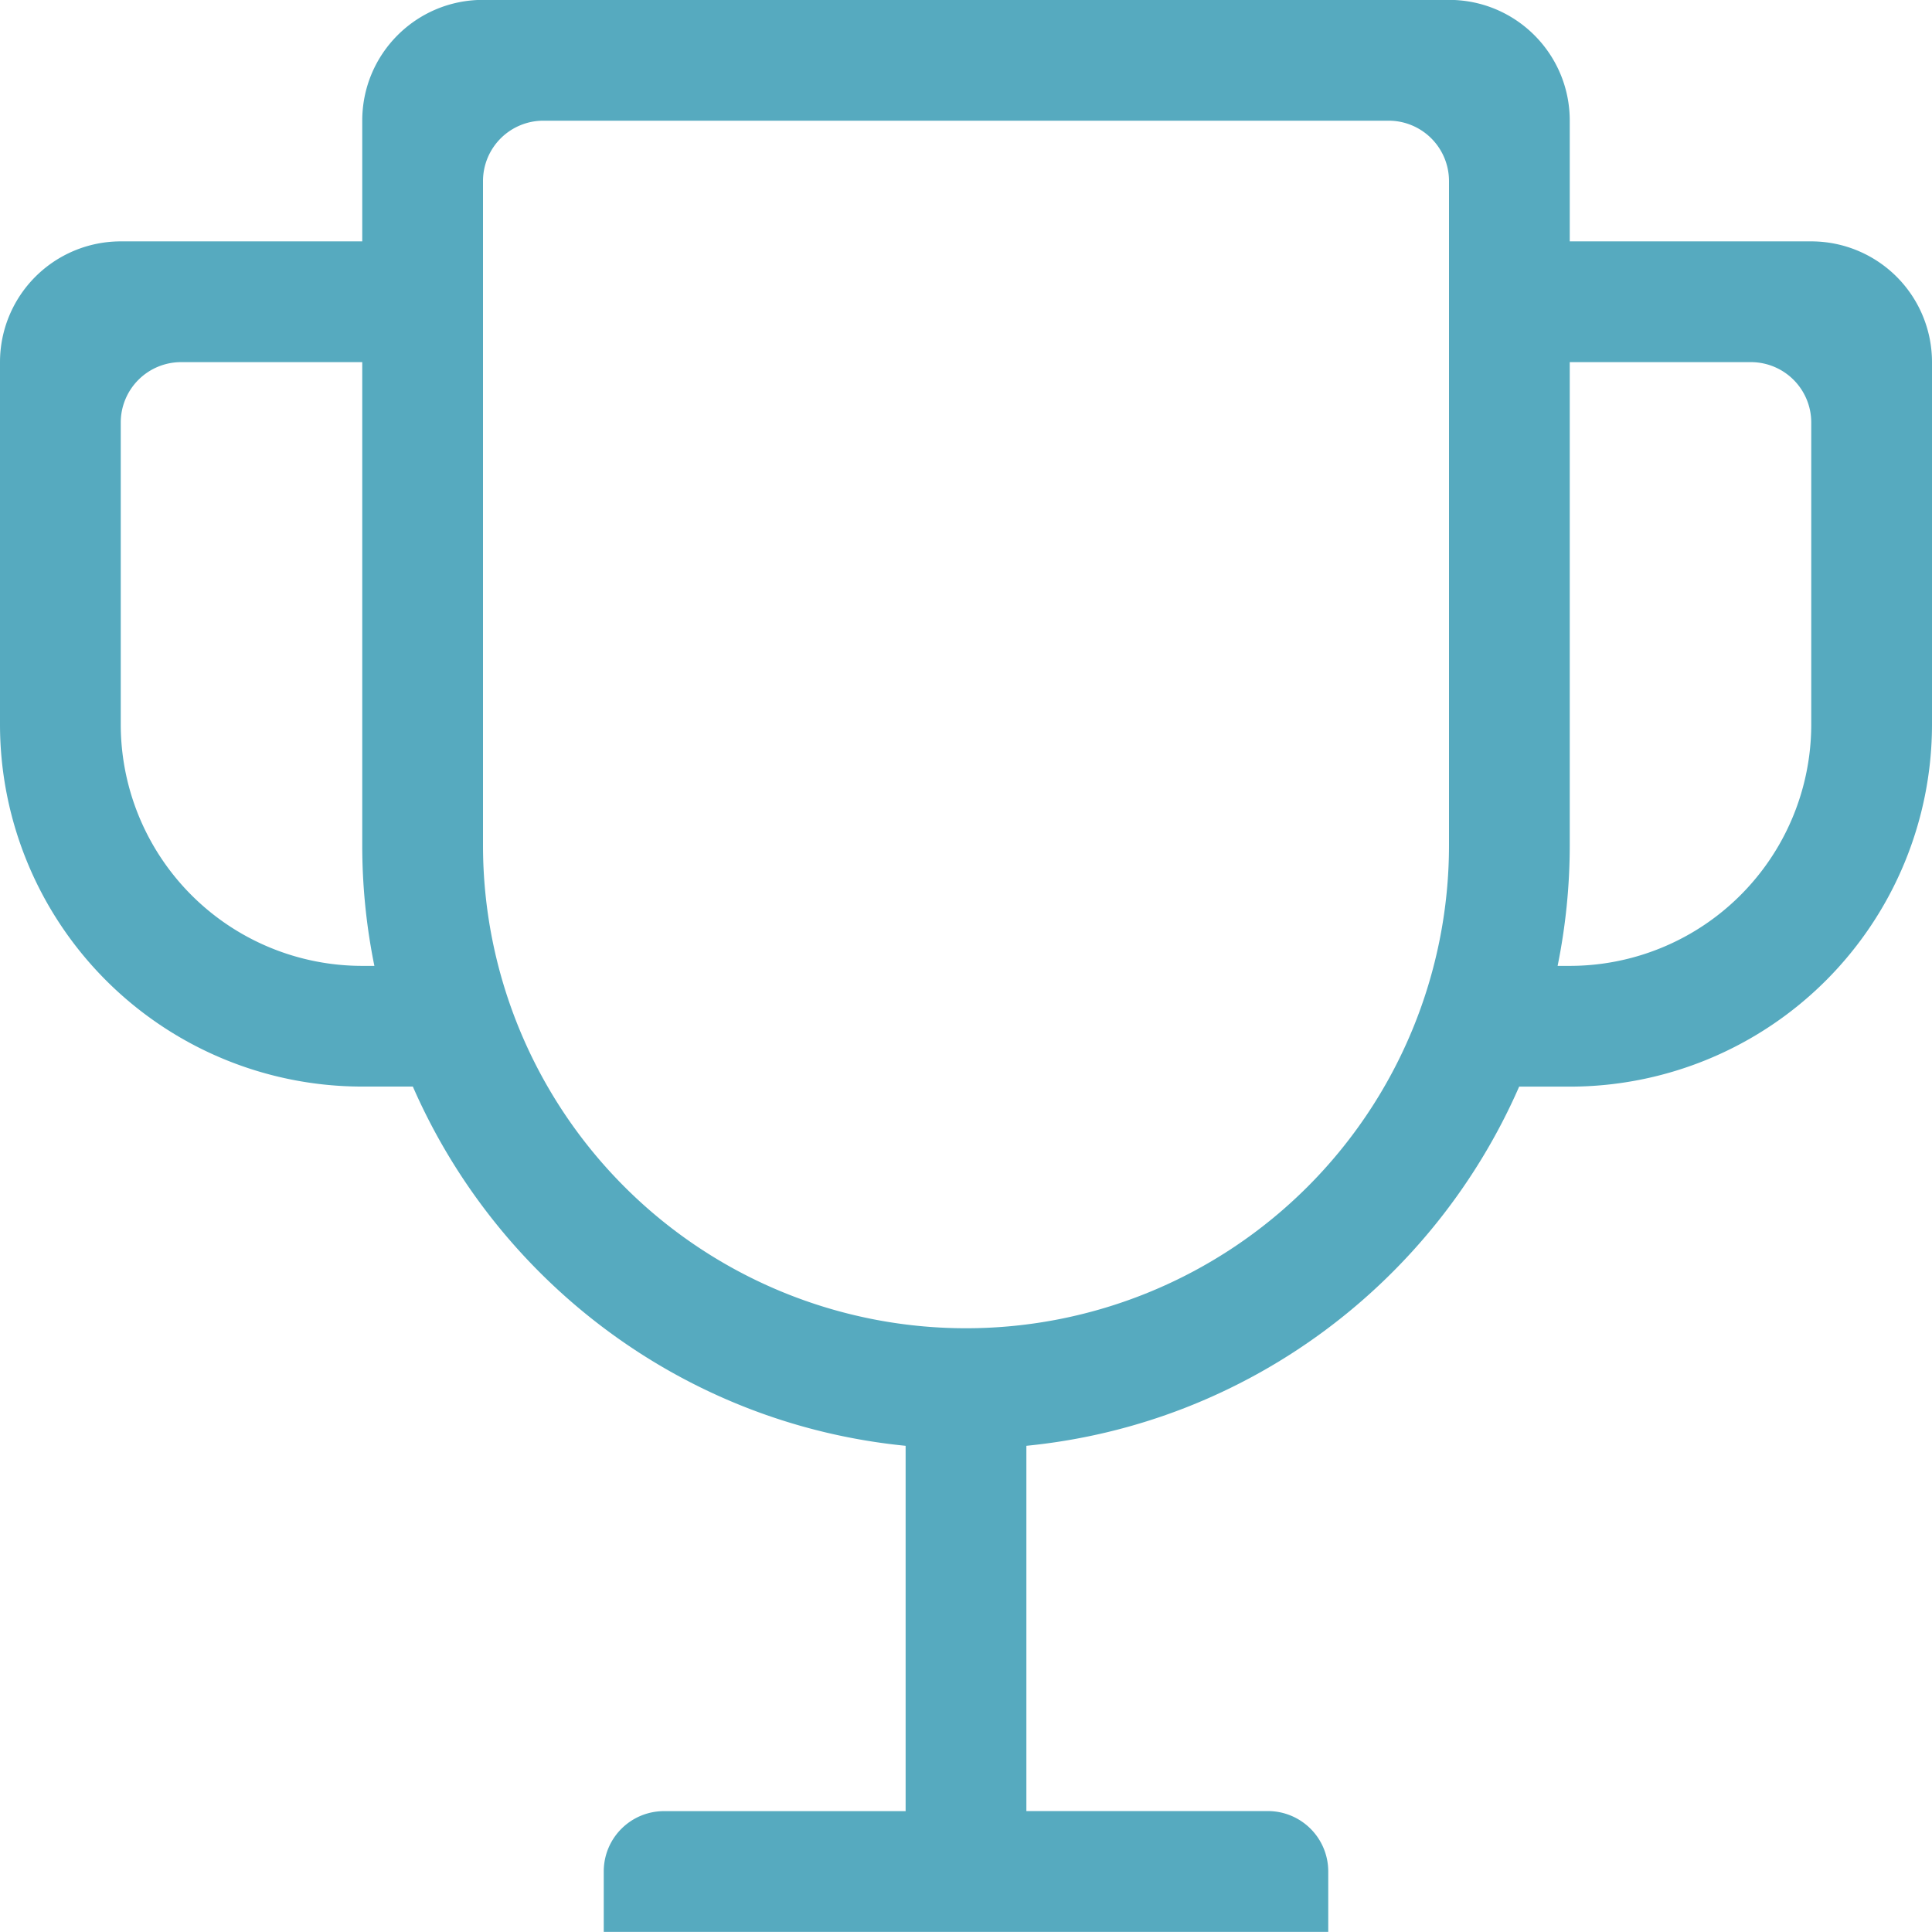
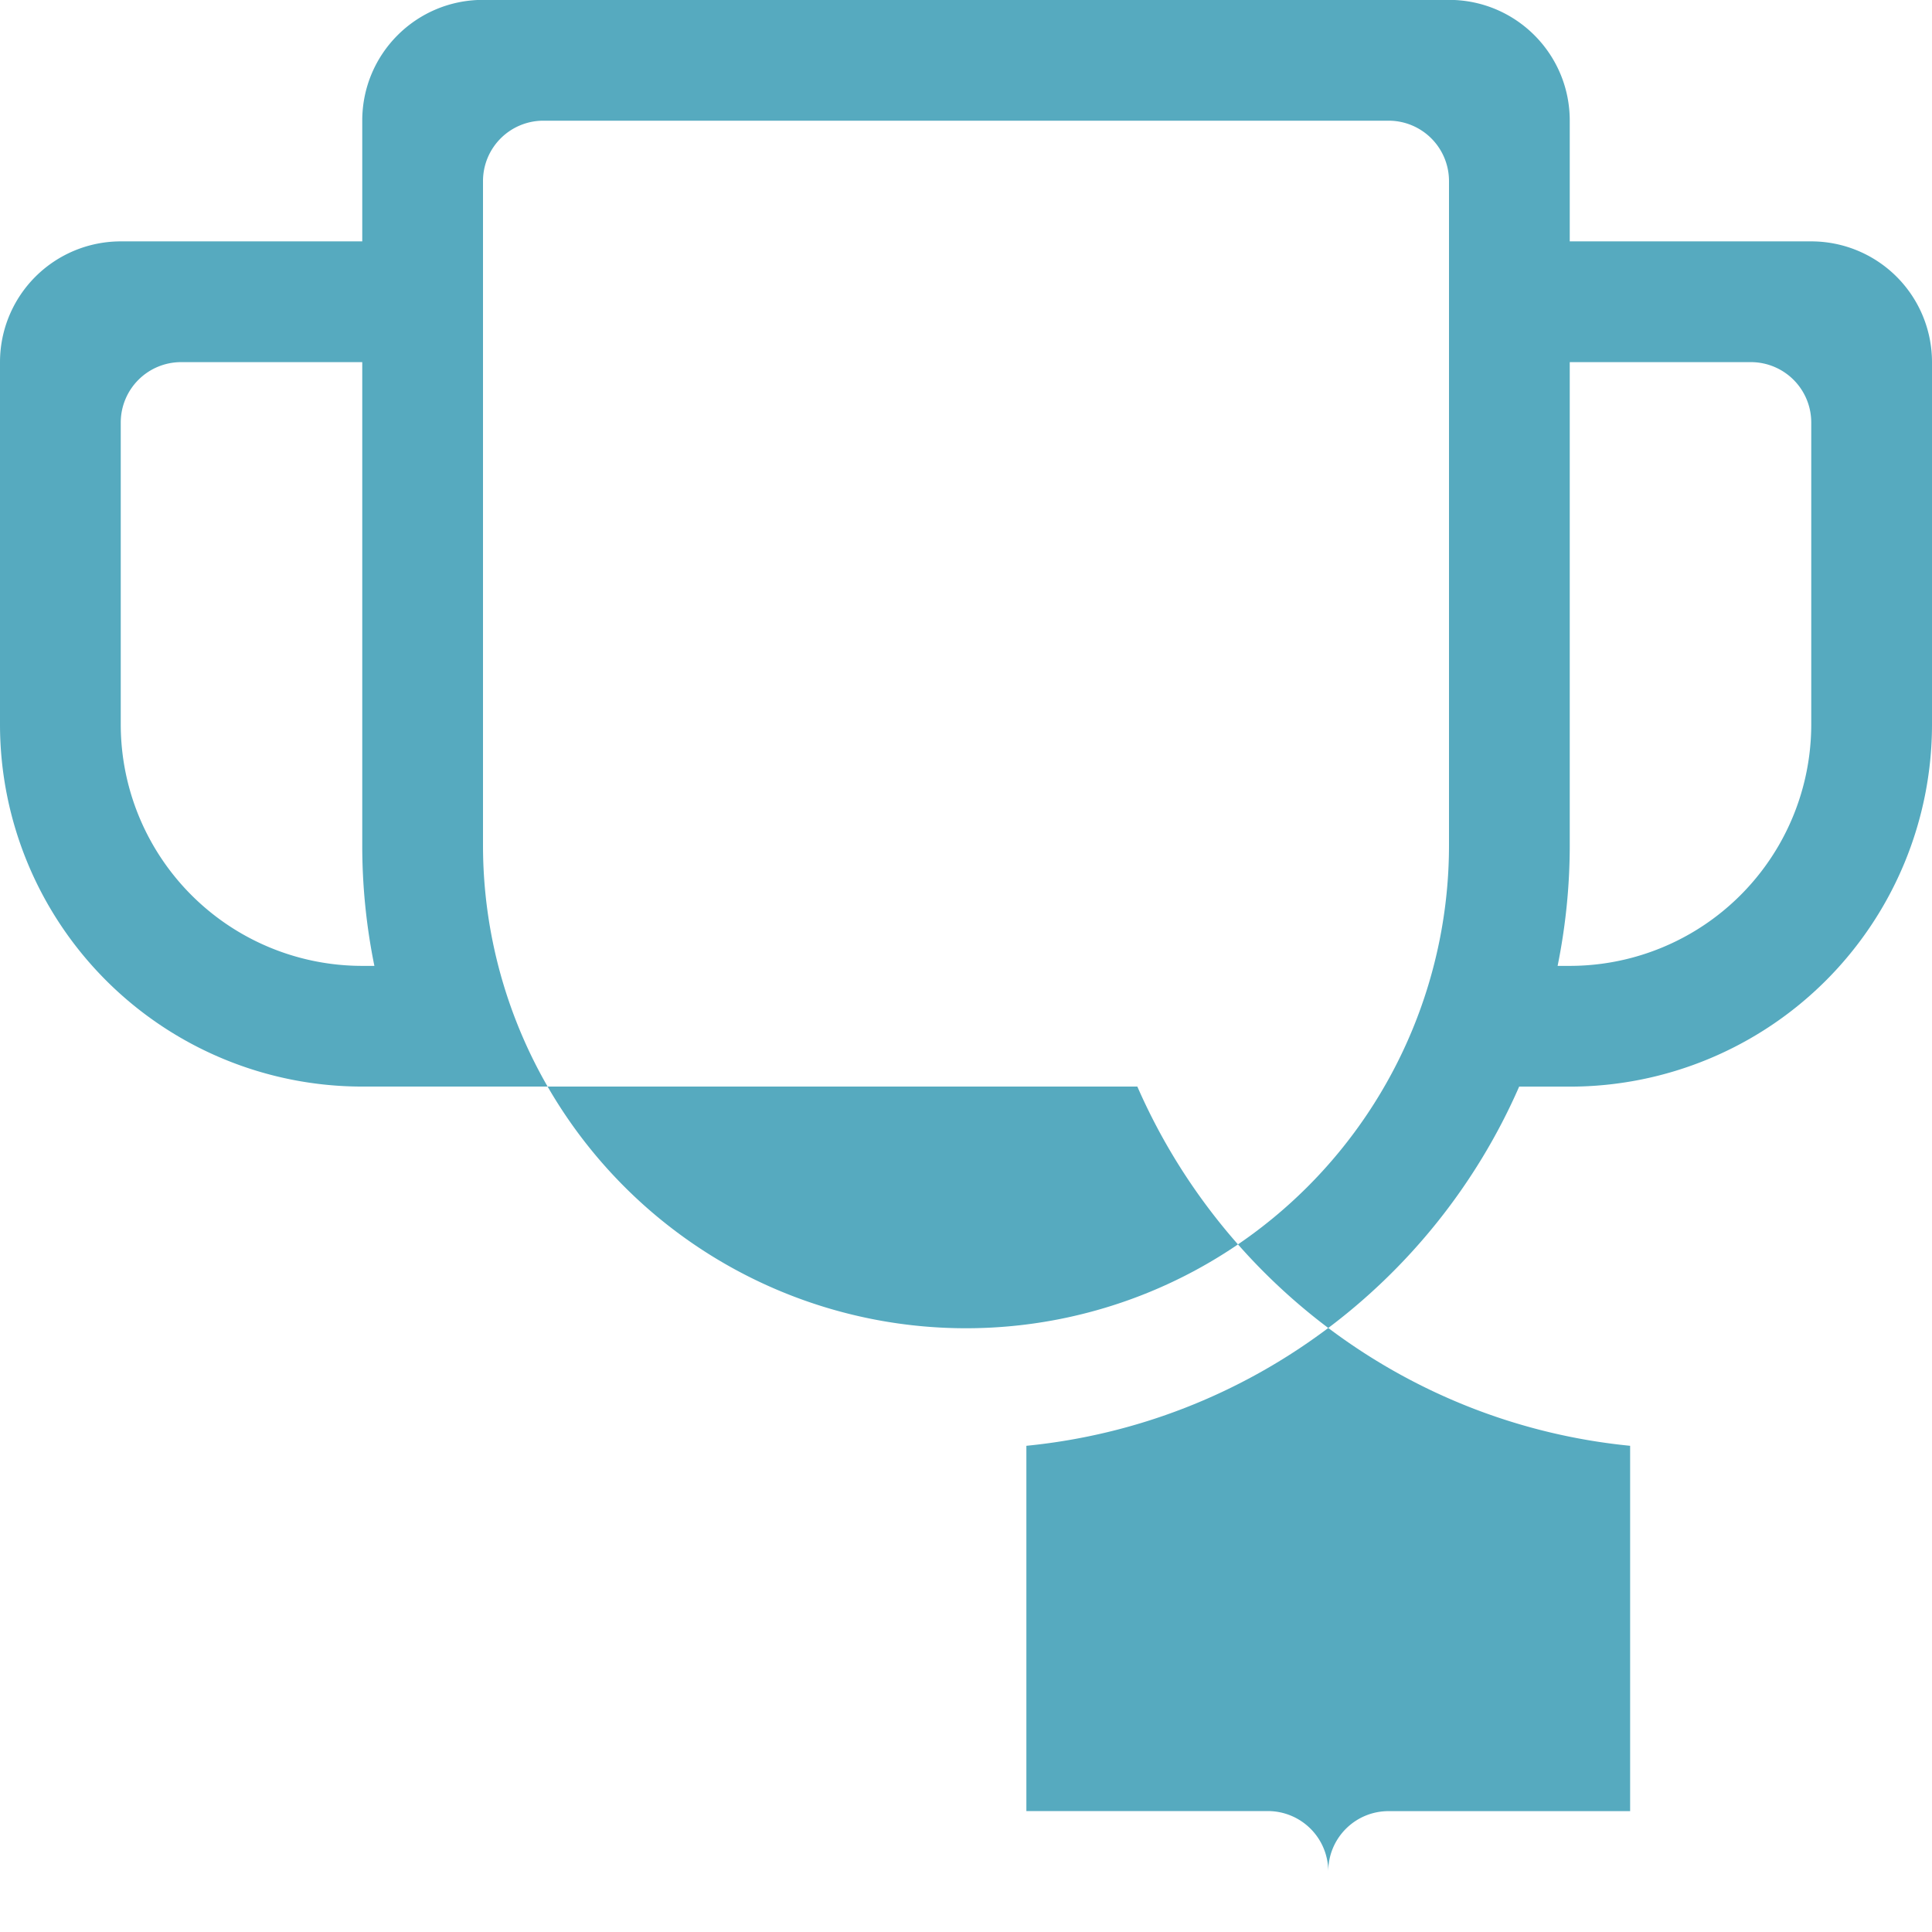
<svg xmlns="http://www.w3.org/2000/svg" width="32" height="32" viewBox="0 0 32 32">
-   <path fill="#56aabf" d="M32 5.998v6a6 6 0 0 1-6 6h-.838c-1.416 3.24-4.496 5.587-8.162 5.949v6.05h4a1 1 0 0 1 1 1.001v1H10v-1c0-.554.447-1 1-1h4v-6.051c-3.666-.362-6.746-2.71-8.162-5.95H6a6 6 0 0 1-6-5.999v-6a2 2 0 0 1 2-2h4v-2c0-1.106.894-2 2-2h16c1.105 0 2 .894 2 2v2h4a2 2 0 0 1 2 2zm-25.799 10a9.987 9.987 0 0 1-.201-2v-8H3a1 1 0 0 0-1 1v5a4 4 0 0 0 4 4zm17.799-2V3a1 1 0 0 0-1-1.001H9A1 1 0 0 0 8 3v11a8 8 0 0 0 16 0zm6-7a1 1 0 0 0-1-1h-3v8c0 .685-.07 1.353-.201 2h.2a4 4 0 0 0 4.001-4z" />
+   <path fill="#56aabf" d="M32 5.998v6a6 6 0 0 1-6 6h-.838c-1.416 3.24-4.496 5.587-8.162 5.949v6.05h4a1 1 0 0 1 1 1.001v1v-1c0-.554.447-1 1-1h4v-6.051c-3.666-.362-6.746-2.71-8.162-5.95H6a6 6 0 0 1-6-5.999v-6a2 2 0 0 1 2-2h4v-2c0-1.106.894-2 2-2h16c1.105 0 2 .894 2 2v2h4a2 2 0 0 1 2 2zm-25.799 10a9.987 9.987 0 0 1-.201-2v-8H3a1 1 0 0 0-1 1v5a4 4 0 0 0 4 4zm17.799-2V3a1 1 0 0 0-1-1.001H9A1 1 0 0 0 8 3v11a8 8 0 0 0 16 0zm6-7a1 1 0 0 0-1-1h-3v8c0 .685-.07 1.353-.201 2h.2a4 4 0 0 0 4.001-4z" />
</svg>